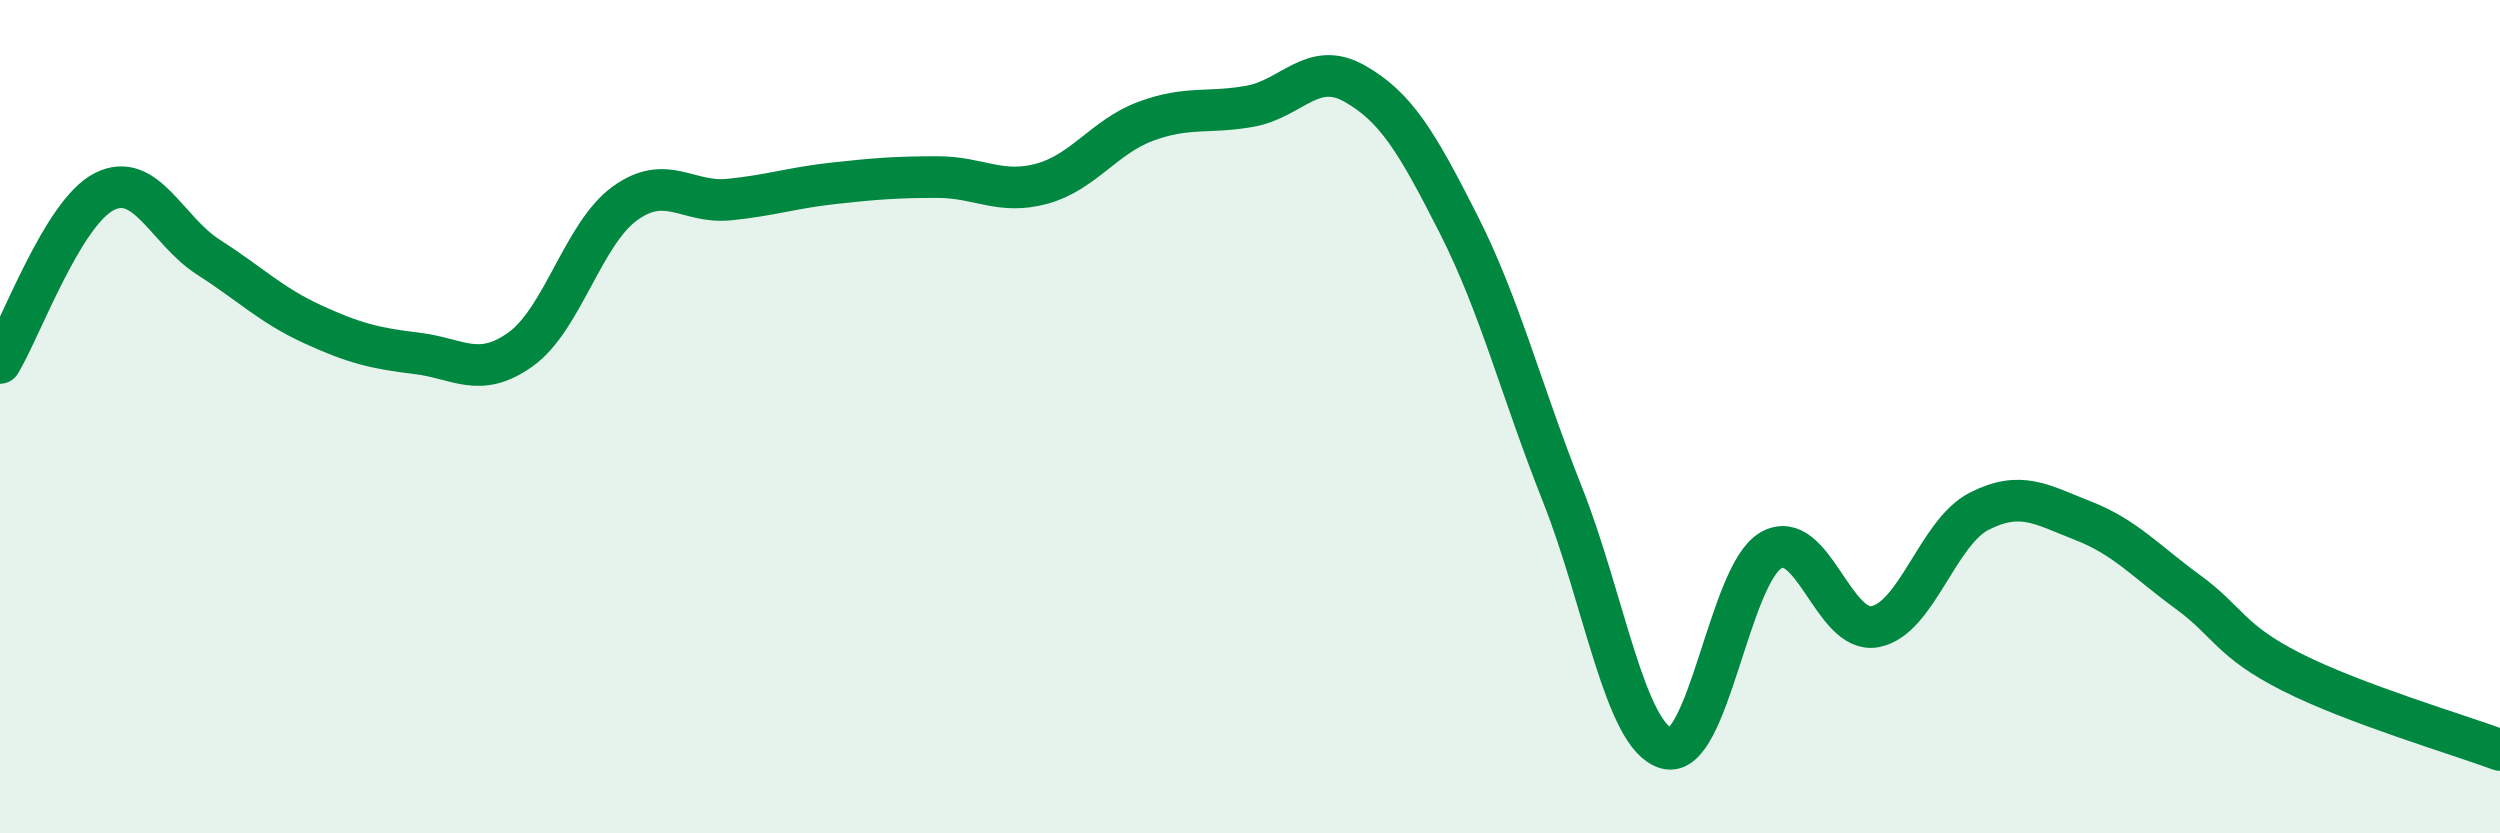
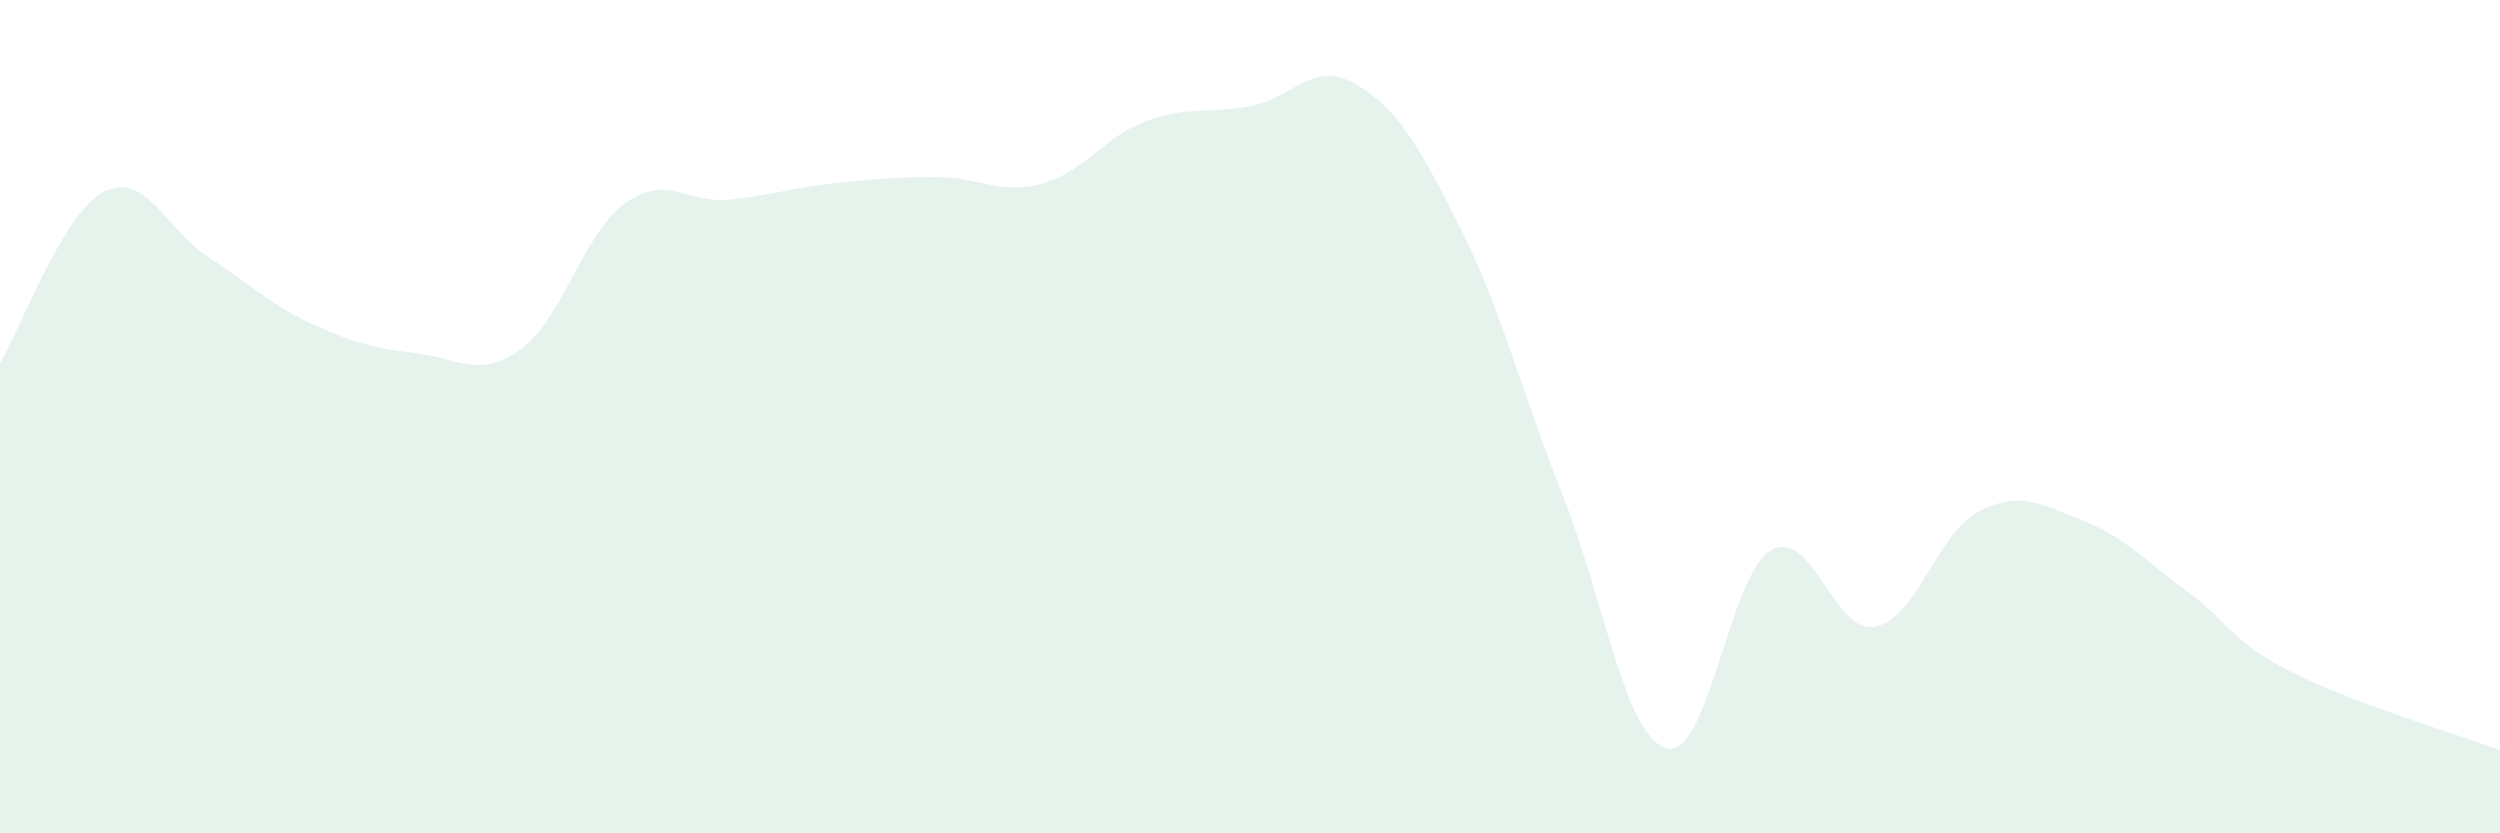
<svg xmlns="http://www.w3.org/2000/svg" width="60" height="20" viewBox="0 0 60 20">
  <path d="M 0,8.71 C 0.5,7.89 1.5,5.11 2.5,4.6 C 3.5,4.09 4,5.53 5,6.17 C 6,6.81 6.5,7.32 7.5,7.78 C 8.5,8.24 9,8.36 10,8.48 C 11,8.6 11.5,9.1 12.5,8.38 C 13.5,7.66 14,5.6 15,4.88 C 16,4.16 16.5,4.89 17.5,4.79 C 18.5,4.69 19,4.51 20,4.4 C 21,4.29 21.5,4.25 22.5,4.25 C 23.5,4.25 24,4.68 25,4.41 C 26,4.14 26.5,3.28 27.5,2.91 C 28.5,2.54 29,2.73 30,2.55 C 31,2.37 31.5,1.44 32.5,2 C 33.5,2.56 34,3.4 35,5.37 C 36,7.34 36.5,9.35 37.5,11.87 C 38.5,14.39 39,17.69 40,17.96 C 41,18.23 41.5,13.79 42.5,13.21 C 43.5,12.63 44,15.23 45,15.04 C 46,14.85 46.5,12.78 47.5,12.27 C 48.5,11.76 49,12.11 50,12.5 C 51,12.89 51.5,13.47 52.5,14.2 C 53.5,14.93 53.5,15.37 55,16.13 C 56.5,16.89 59,17.63 60,18L60 20L0 20Z" fill="#008740" opacity="0.1" stroke-linecap="round" stroke-linejoin="round" />
-   <path d="M 0,8.71 C 0.5,7.89 1.5,5.11 2.5,4.6 C 3.5,4.09 4,5.53 5,6.17 C 6,6.81 6.5,7.32 7.5,7.78 C 8.5,8.24 9,8.36 10,8.48 C 11,8.6 11.5,9.1 12.5,8.38 C 13.5,7.66 14,5.6 15,4.88 C 16,4.16 16.5,4.89 17.5,4.79 C 18.5,4.69 19,4.51 20,4.4 C 21,4.29 21.5,4.25 22.5,4.25 C 23.5,4.25 24,4.68 25,4.41 C 26,4.14 26.5,3.28 27.5,2.91 C 28.5,2.54 29,2.73 30,2.55 C 31,2.37 31.5,1.44 32.5,2 C 33.5,2.56 34,3.4 35,5.37 C 36,7.34 36.5,9.35 37.5,11.87 C 38.5,14.39 39,17.69 40,17.96 C 41,18.23 41.5,13.79 42.5,13.21 C 43.5,12.63 44,15.23 45,15.04 C 46,14.85 46.5,12.78 47.5,12.27 C 48.5,11.76 49,12.11 50,12.5 C 51,12.89 51.5,13.47 52.5,14.2 C 53.5,14.93 53.5,15.37 55,16.13 C 56.5,16.89 59,17.63 60,18" stroke="#008740" stroke-width="1" fill="none" stroke-linecap="round" stroke-linejoin="round" />
</svg>